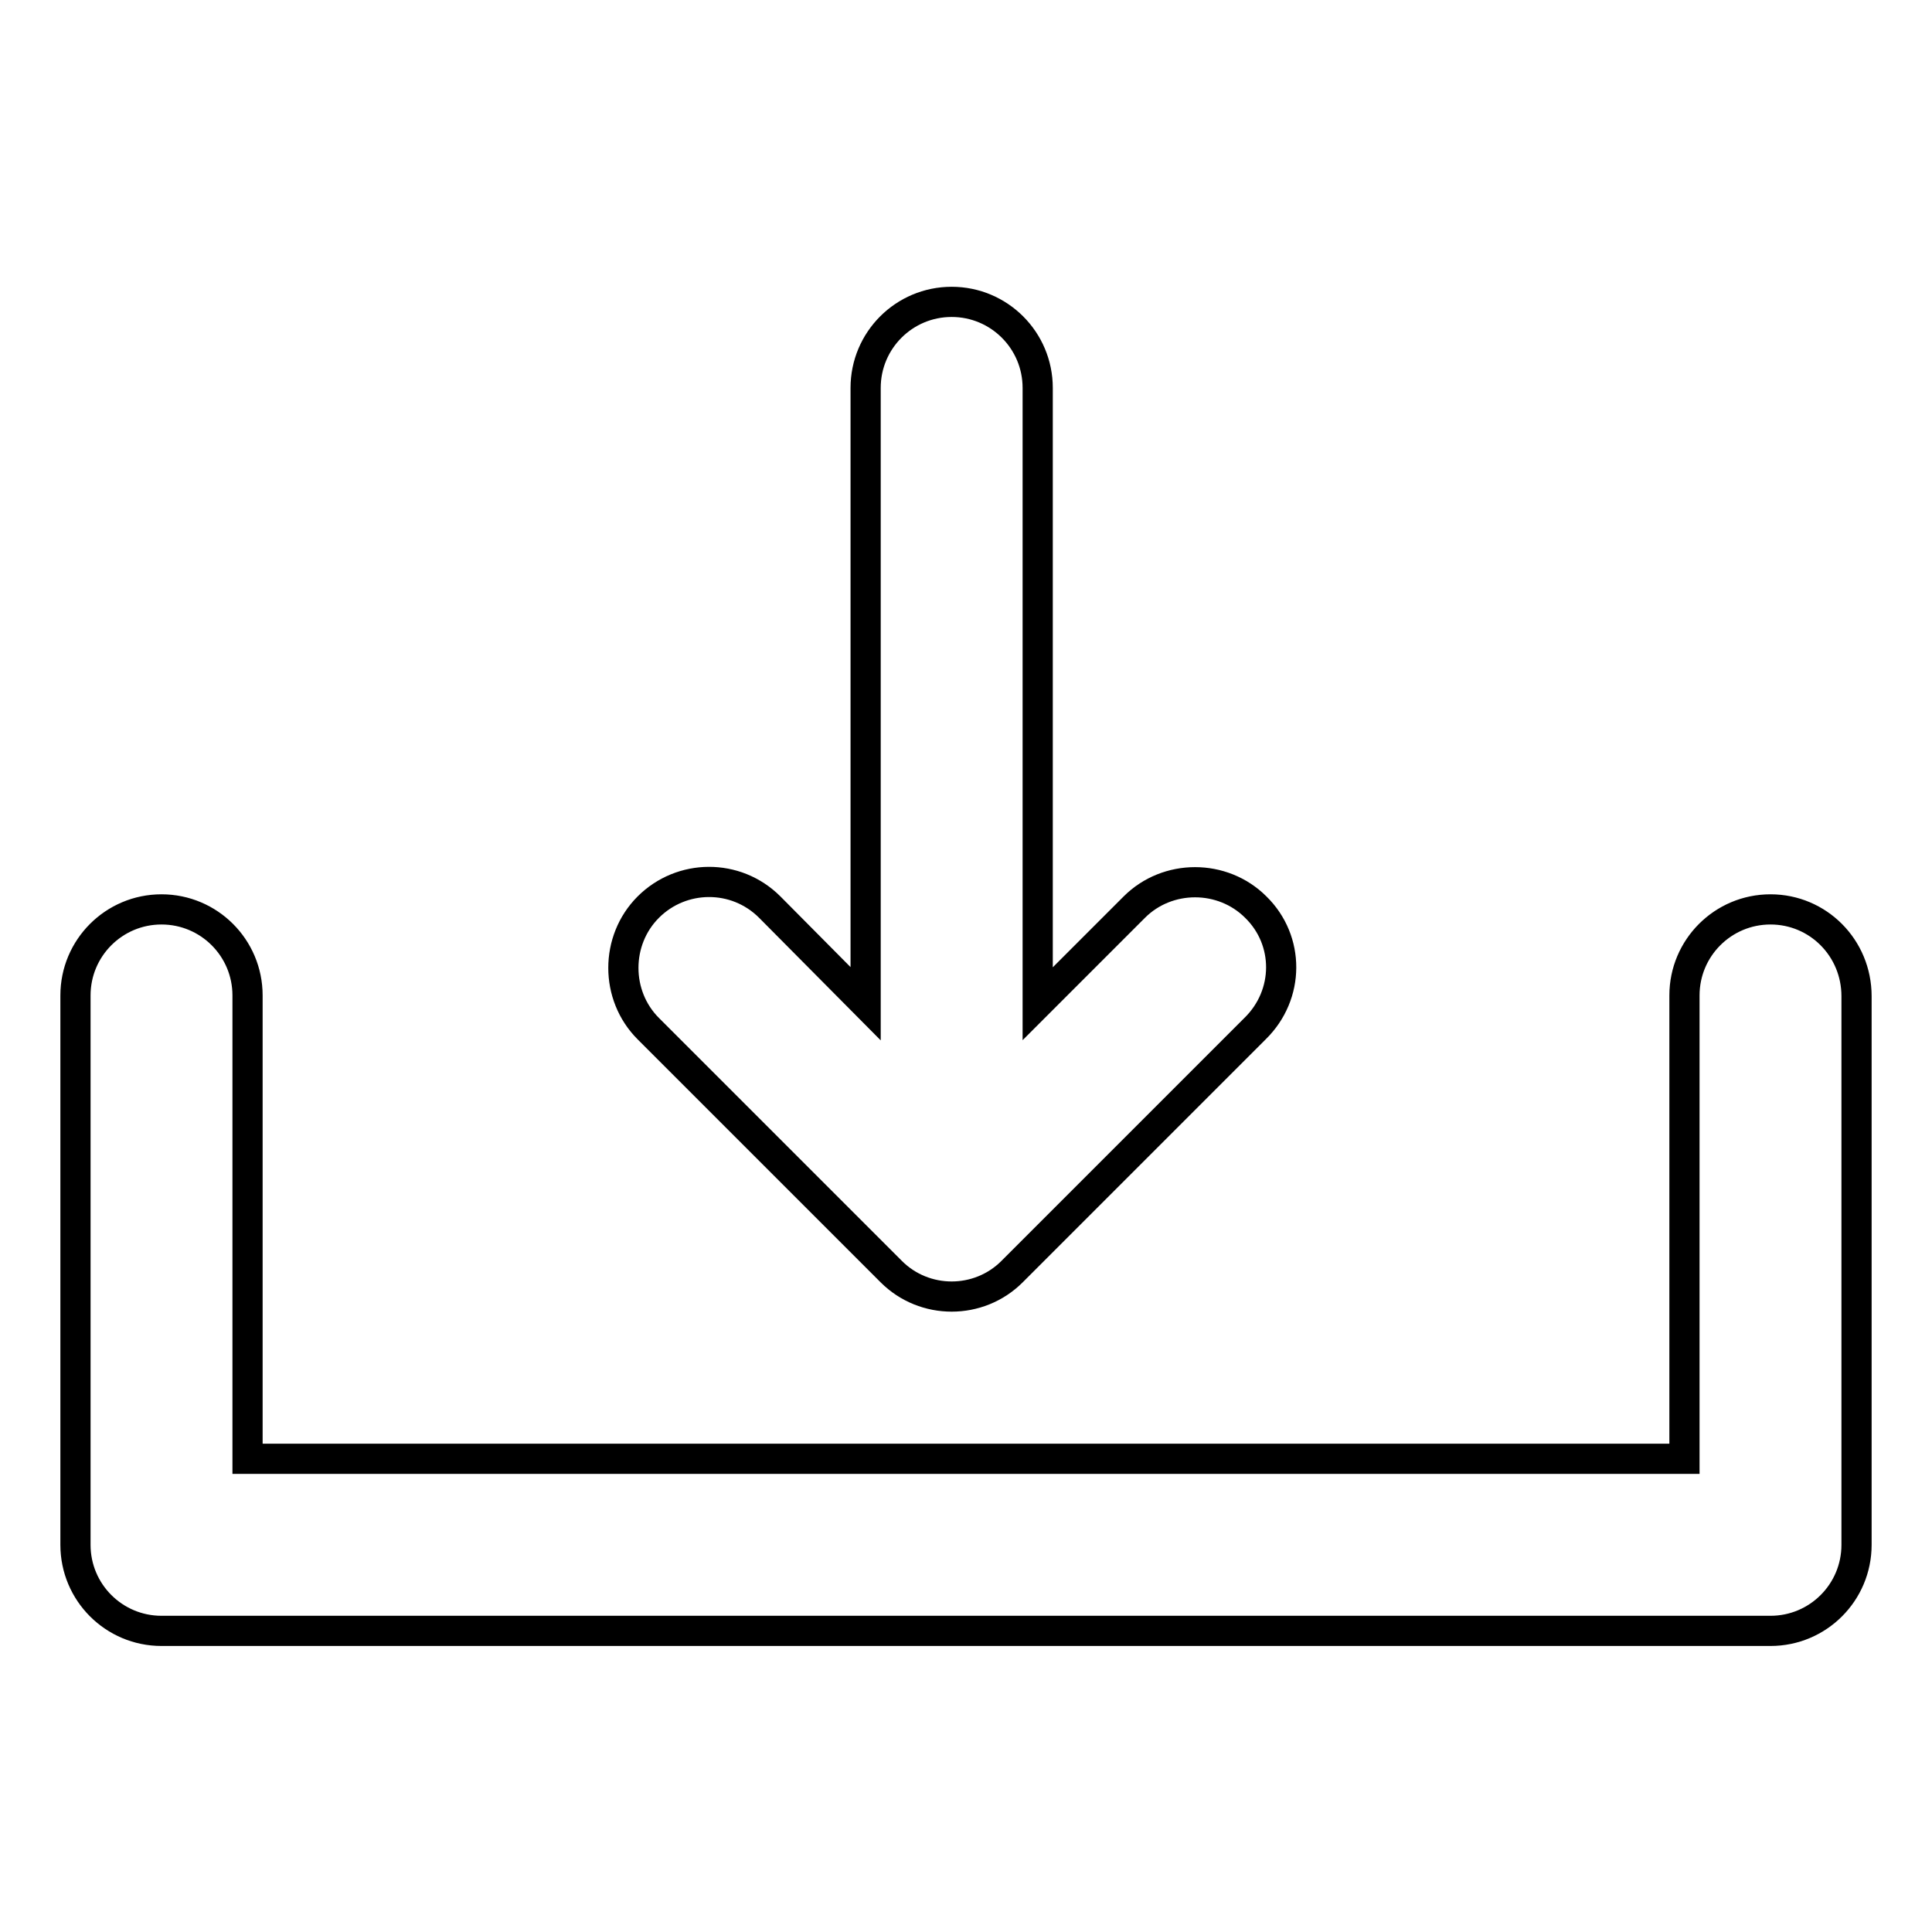
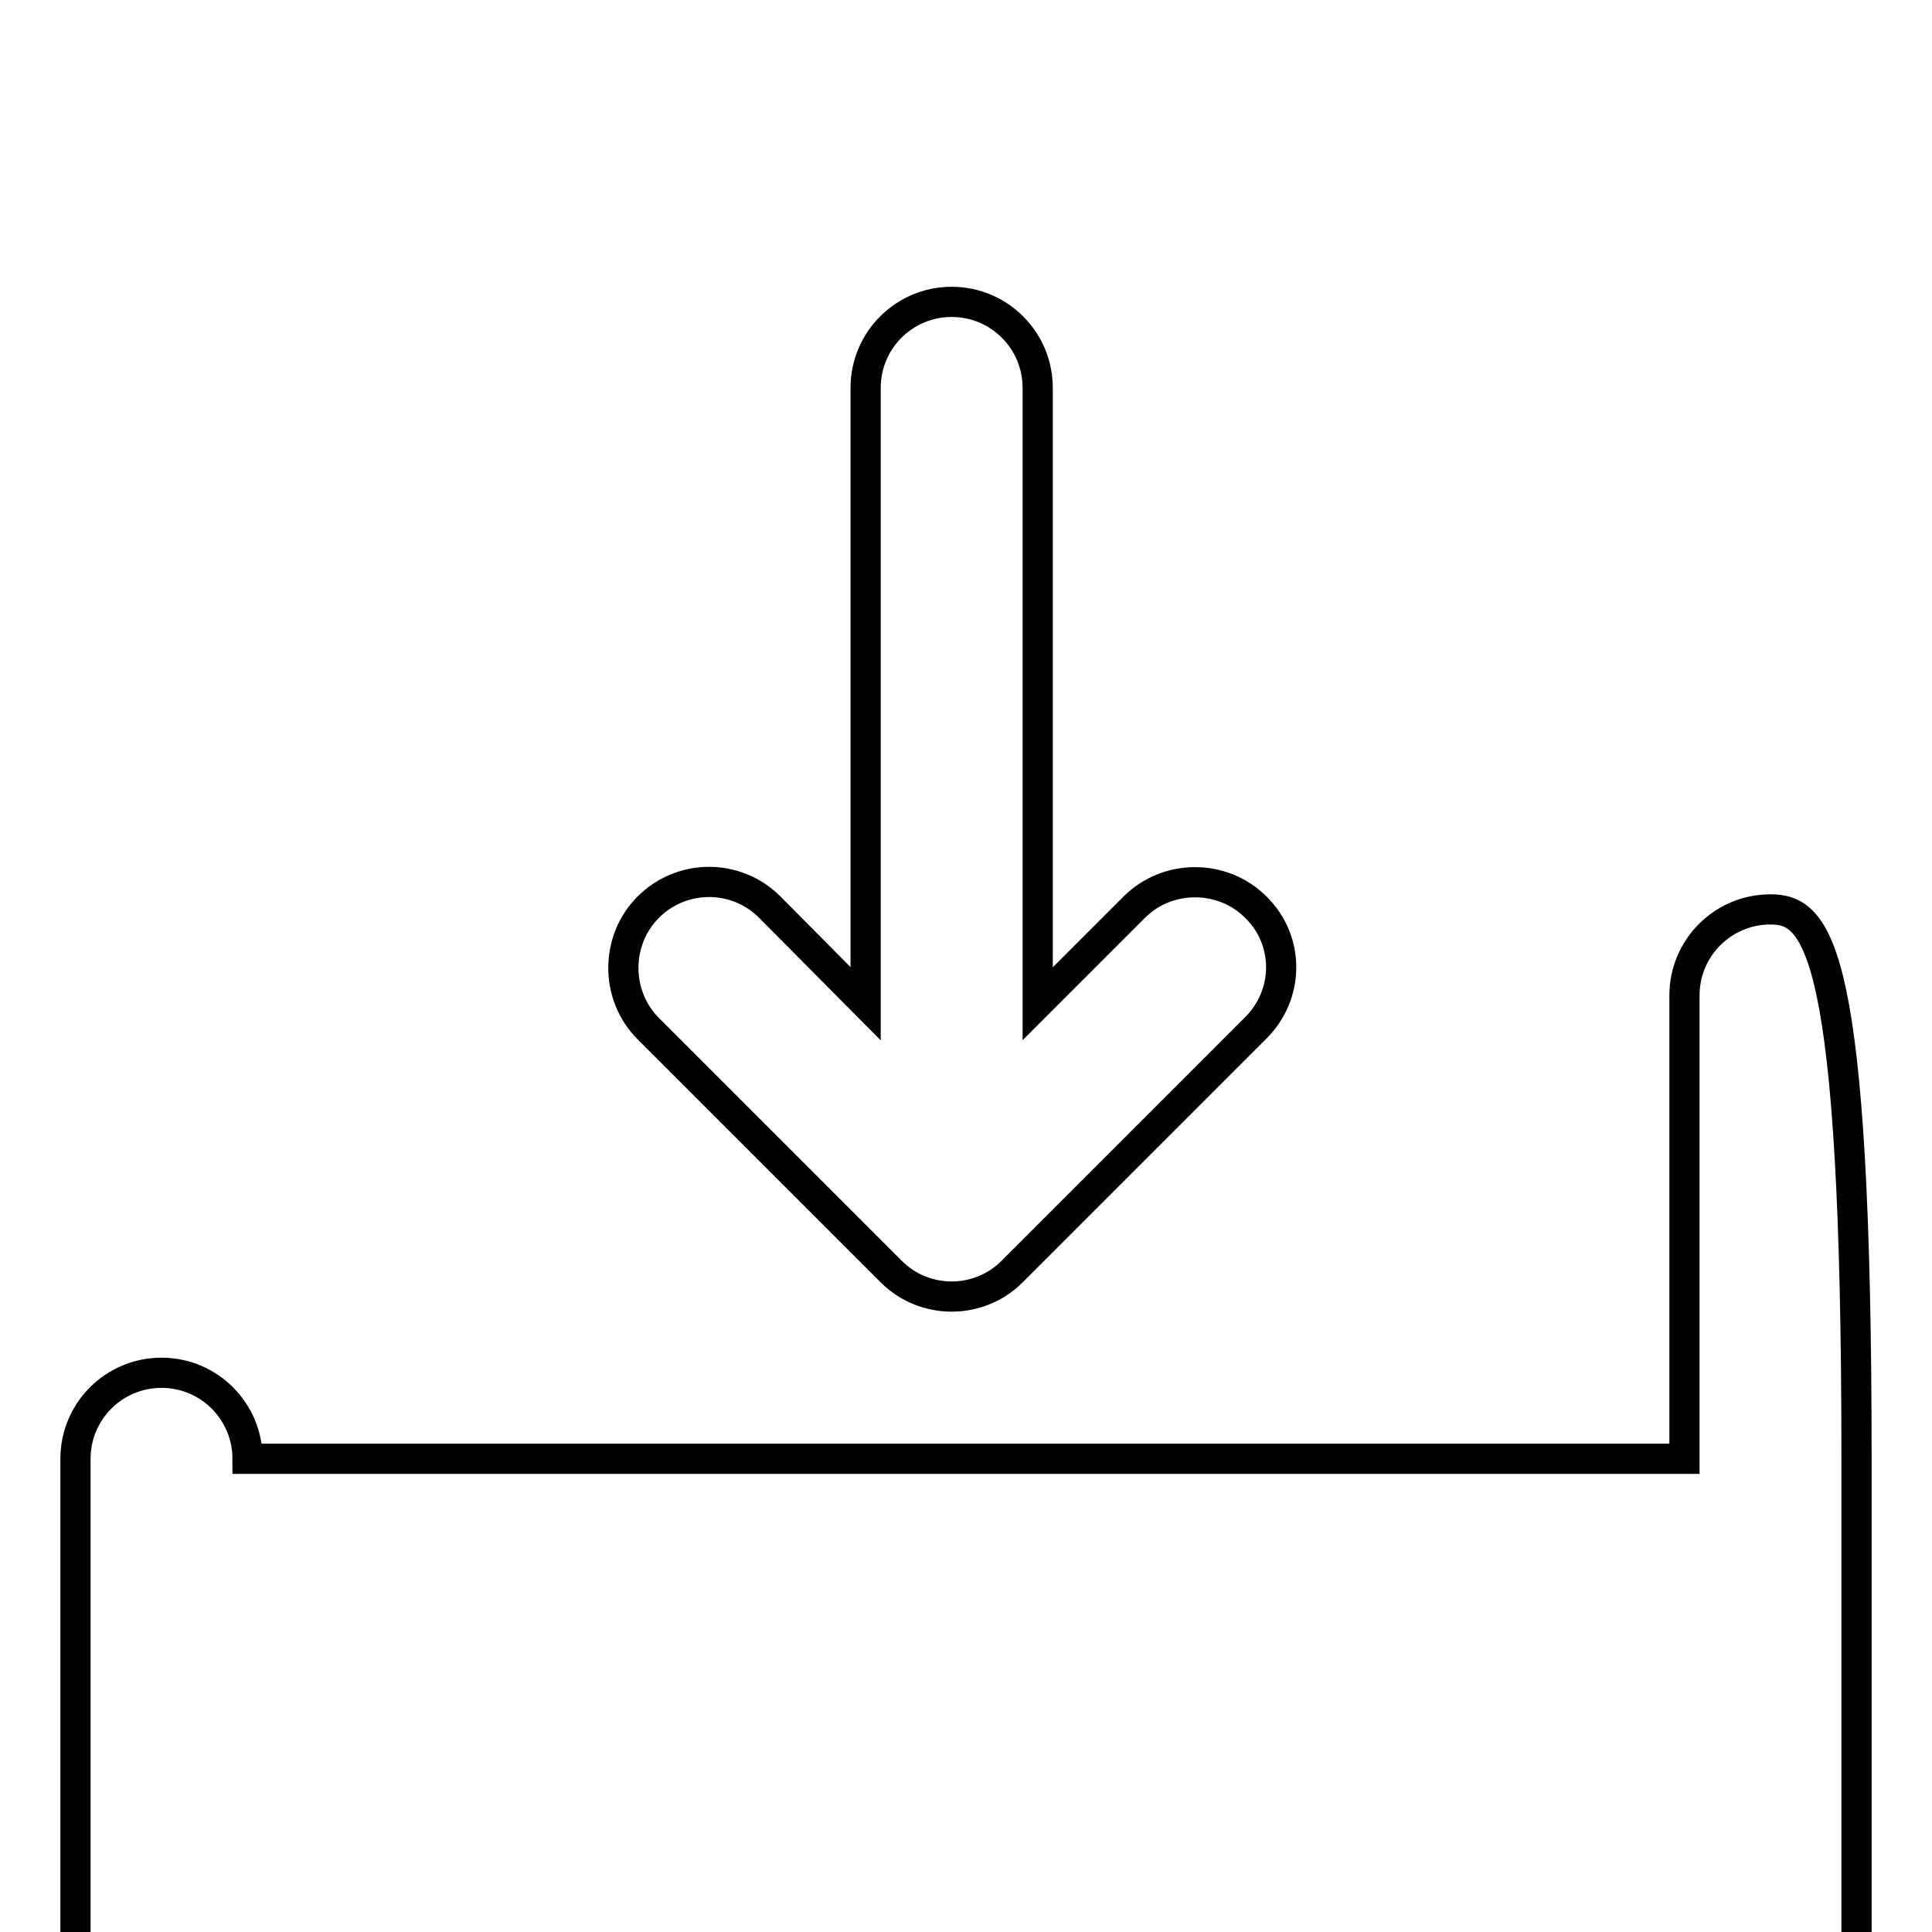
<svg xmlns="http://www.w3.org/2000/svg" version="1.1" x="0px" y="0px" viewBox="0 0 256 256" enable-background="new 0 0 256 256" xml:space="preserve">
  <g>
-     <path stroke-width="4" fill-opacity="0" stroke="#000000" d="M166.4,120.2c-4.4-4.4-11.7-4.4-16.1,0l-12.8,12.8V51.4c0-6.3-5.1-11.4-11.4-11.4 c-6.3,0-11.4,5.1-11.4,11.4V133L102,120.2c-4.5-4.5-11.7-4.4-16.1,0c-4.4,4.4-4.4,11.7,0,16.1l32.2,32.2c2.2,2.2,5.1,3.3,8,3.3 s5.8-1.1,8-3.3l32.2-32.2C170.9,131.8,170.9,124.6,166.4,120.2z M234.6,120.5c-6.3,0-11.4,5.1-11.4,11.4v61.4H32.8v-61.4 c0-6.3-5.1-11.4-11.4-11.4c-6.3,0-11.4,5.1-11.4,11.4v72.7c0,0,0,0,0,0.1c0,6.3,5.1,11.4,11.4,11.4h213.2c6.3,0,11.4-5.1,11.4-11.4 v-72.7C246,125.6,240.9,120.5,234.6,120.5z" />
+     <path stroke-width="4" fill-opacity="0" stroke="#000000" d="M166.4,120.2c-4.4-4.4-11.7-4.4-16.1,0l-12.8,12.8V51.4c0-6.3-5.1-11.4-11.4-11.4 c-6.3,0-11.4,5.1-11.4,11.4V133L102,120.2c-4.5-4.5-11.7-4.4-16.1,0c-4.4,4.4-4.4,11.7,0,16.1l32.2,32.2c2.2,2.2,5.1,3.3,8,3.3 s5.8-1.1,8-3.3l32.2-32.2C170.9,131.8,170.9,124.6,166.4,120.2z M234.6,120.5c-6.3,0-11.4,5.1-11.4,11.4v61.4H32.8c0-6.3-5.1-11.4-11.4-11.4c-6.3,0-11.4,5.1-11.4,11.4v72.7c0,0,0,0,0,0.1c0,6.3,5.1,11.4,11.4,11.4h213.2c6.3,0,11.4-5.1,11.4-11.4 v-72.7C246,125.6,240.9,120.5,234.6,120.5z" />
  </g>
</svg>